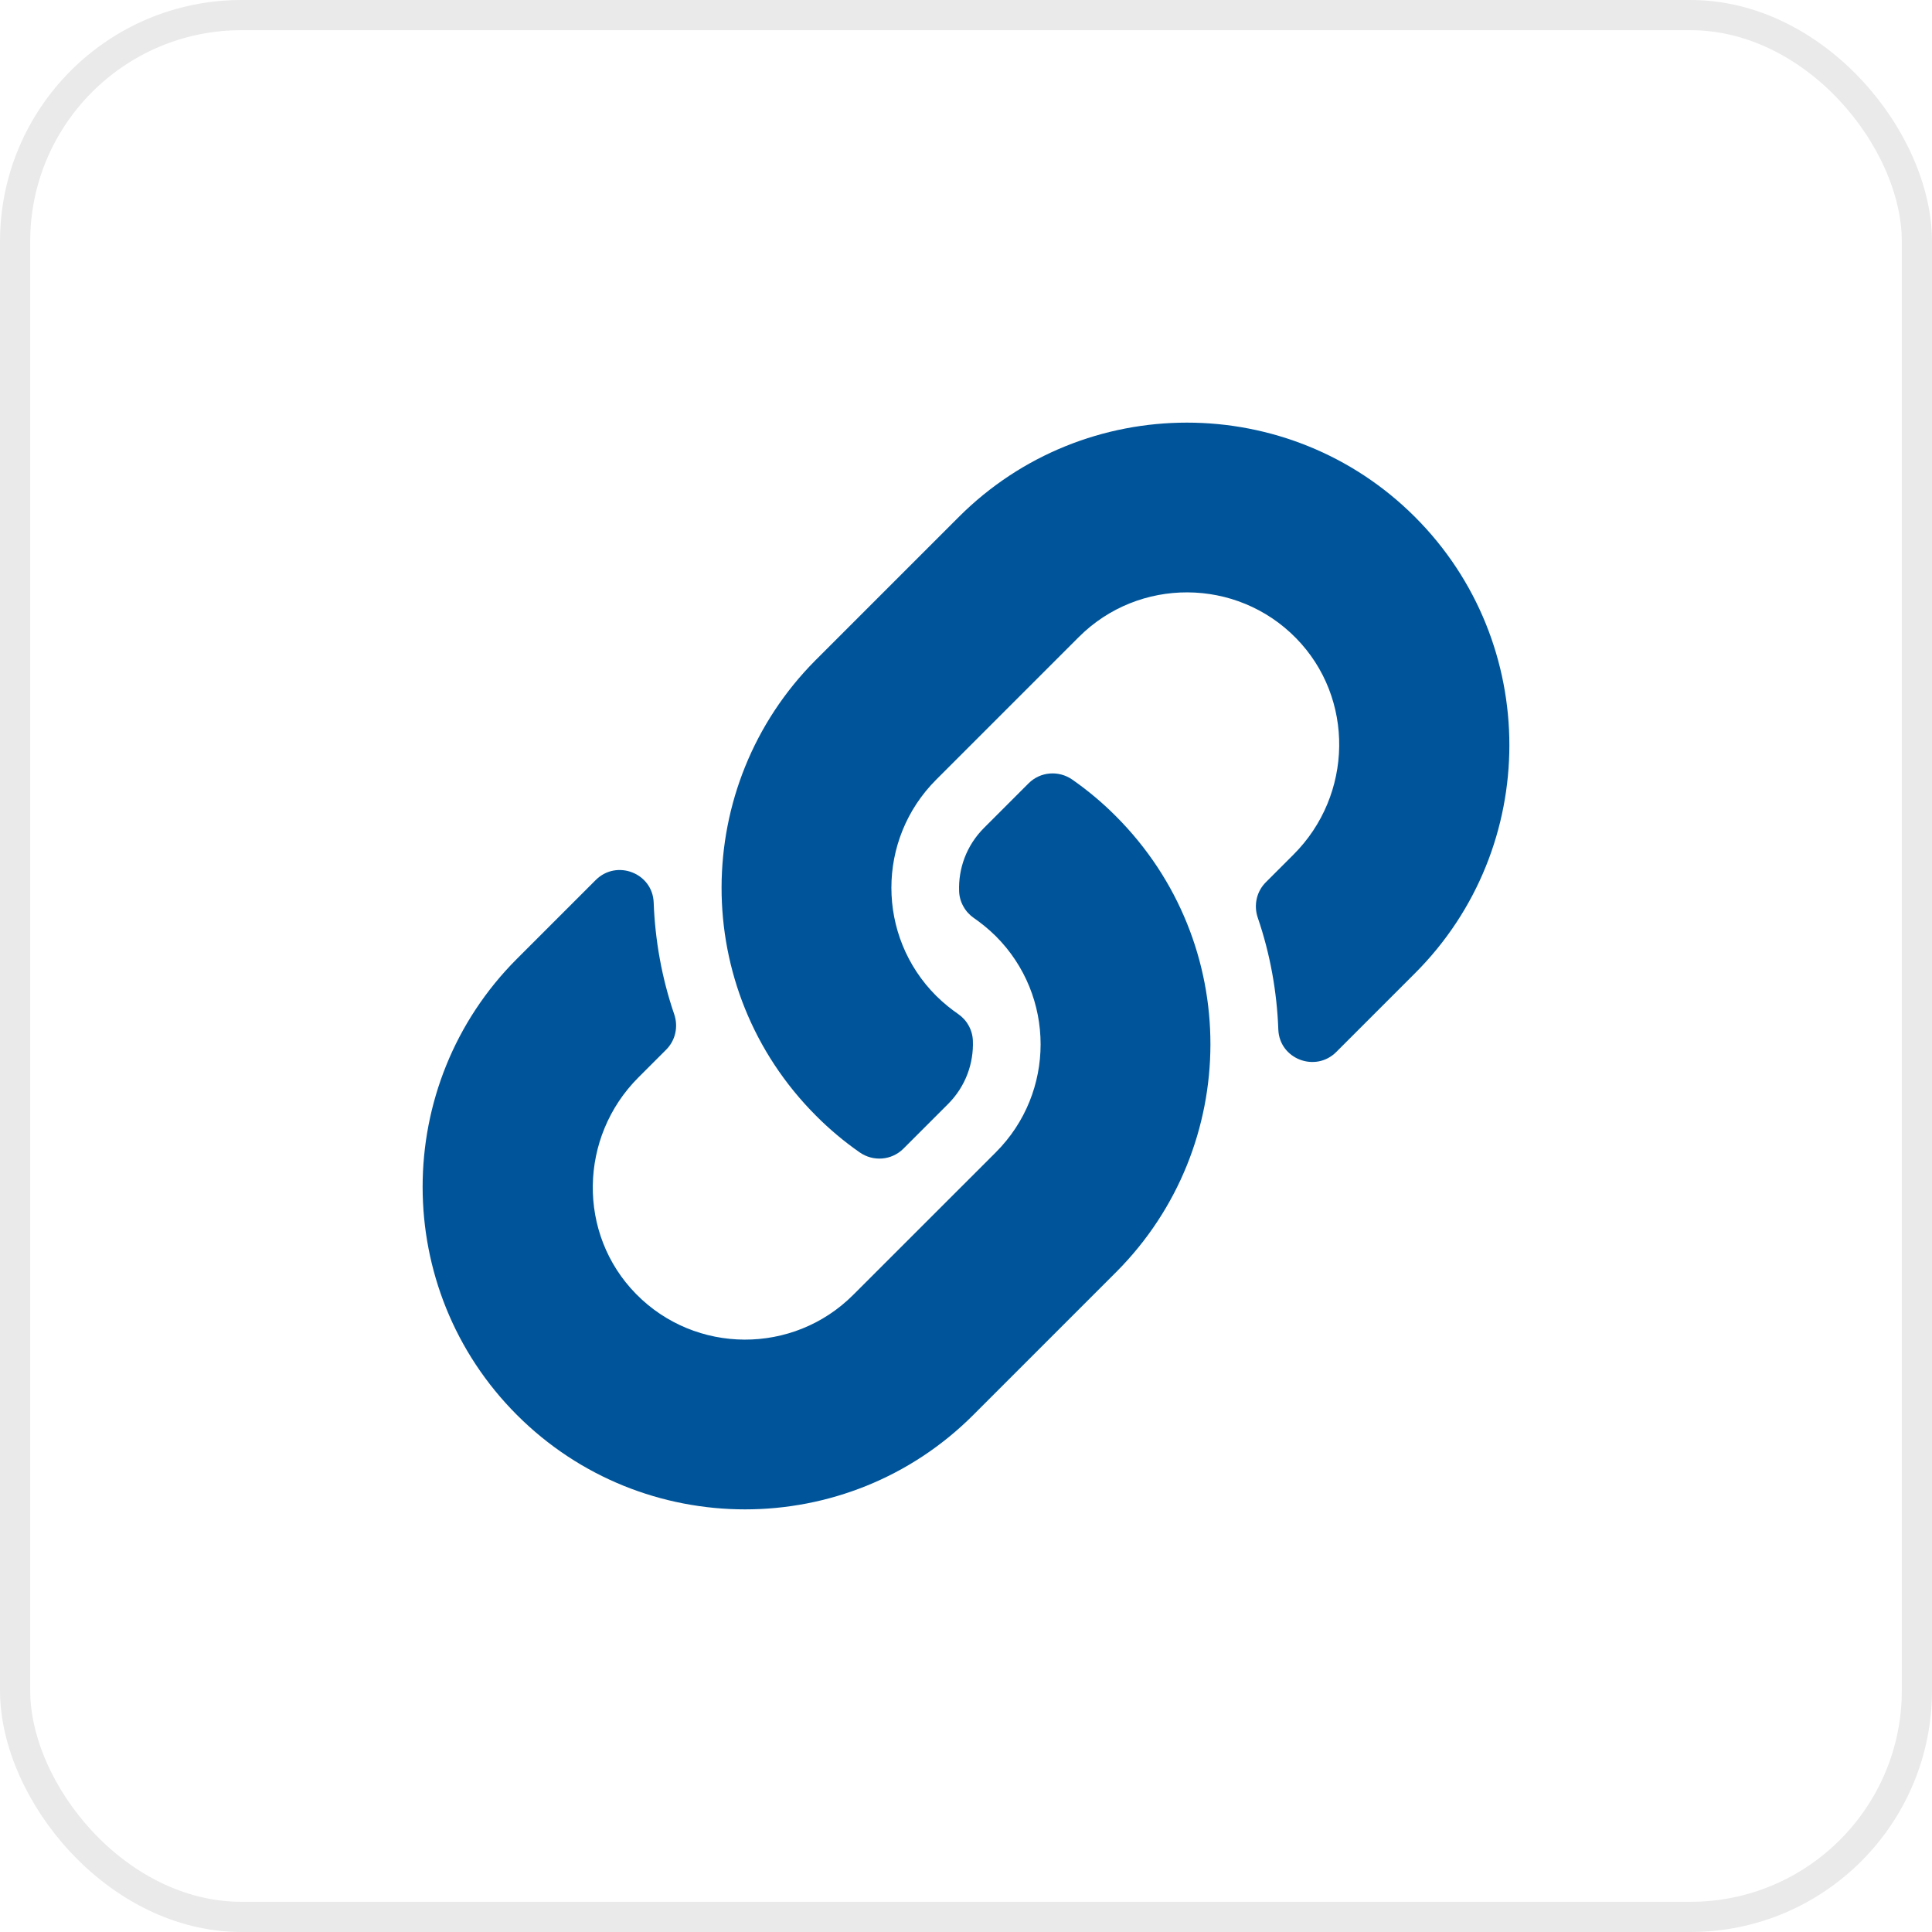
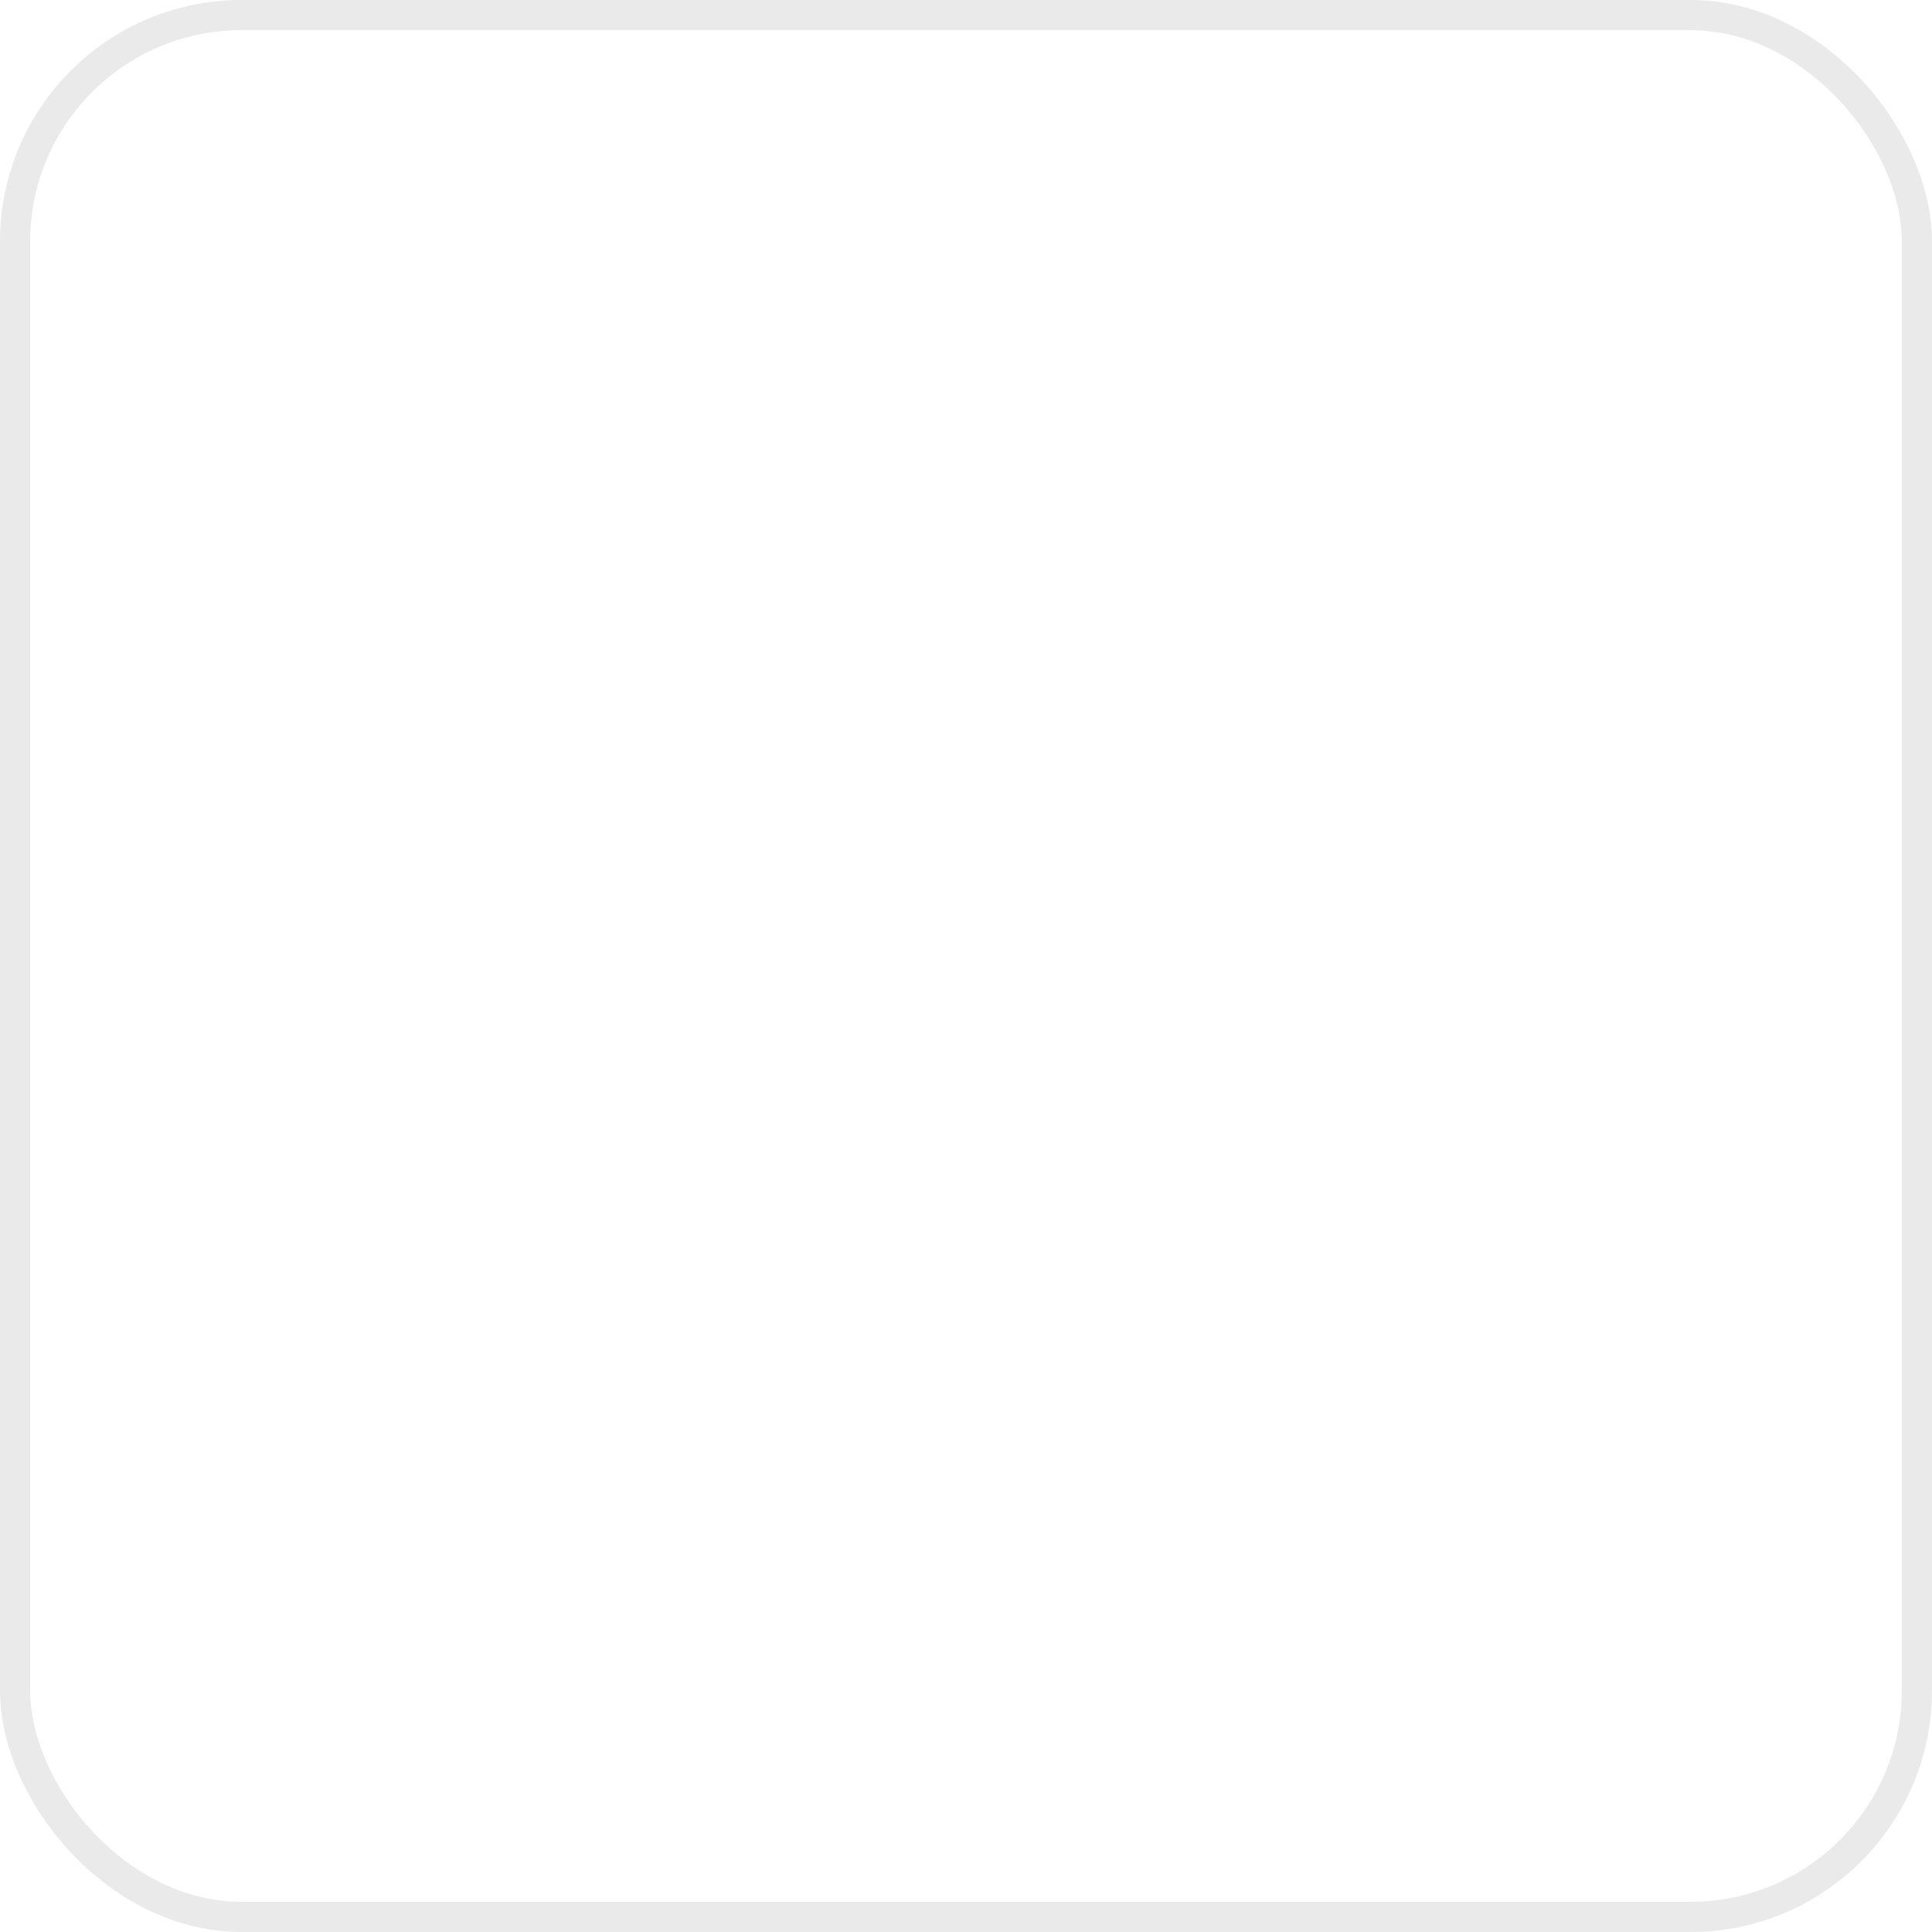
<svg xmlns="http://www.w3.org/2000/svg" width="32" height="32" viewBox="0 0 32 32" fill="none">
  <g filter="url(#filter0_b_889_270750)">
    <rect x="0.25" y="0.25" width="31.5" height="31.5" rx="3.75" fill="white" />
-     <path d="M18.482 13.518C20.583 15.62 20.554 18.991 18.495 21.062C18.491 21.066 18.487 21.071 18.482 21.075L16.12 23.437C14.036 25.521 10.646 25.521 8.563 23.437C6.479 21.354 6.479 17.963 8.563 15.88L9.867 14.576C10.213 14.23 10.809 14.46 10.827 14.948C10.85 15.572 10.961 16.198 11.168 16.802C11.237 17.007 11.187 17.233 11.034 17.386L10.574 17.846C9.589 18.831 9.558 20.436 10.534 21.431C11.519 22.435 13.138 22.441 14.131 21.448L16.494 19.086C17.485 18.095 17.481 16.493 16.494 15.506C16.364 15.377 16.233 15.276 16.13 15.205C16.058 15.155 15.998 15.089 15.956 15.012C15.913 14.936 15.889 14.85 15.886 14.762C15.872 14.39 16.004 14.008 16.297 13.714L17.037 12.974C17.231 12.78 17.536 12.756 17.761 12.913C18.019 13.093 18.26 13.295 18.482 13.518ZM23.437 8.563C21.354 6.479 17.964 6.479 15.88 8.563L13.518 10.925C13.513 10.929 13.509 10.934 13.505 10.938C11.446 13.009 11.417 16.38 13.518 18.482C13.74 18.705 13.981 18.907 14.239 19.087C14.464 19.244 14.768 19.22 14.963 19.026L15.703 18.286C15.996 17.992 16.128 17.61 16.114 17.238C16.111 17.15 16.087 17.064 16.044 16.987C16.002 16.91 15.942 16.845 15.87 16.795C15.767 16.724 15.636 16.623 15.506 16.494C14.519 15.507 14.515 13.905 15.506 12.914L17.869 10.551C18.861 9.559 20.481 9.565 21.466 10.569C22.442 11.564 22.411 13.169 21.425 14.154L20.965 14.614C20.812 14.767 20.763 14.993 20.832 15.198C21.039 15.803 21.15 16.428 21.173 17.052C21.191 17.54 21.787 17.77 22.133 17.424L23.437 16.12C25.521 14.037 25.521 10.646 23.437 8.563Z" fill="#00559A" />
    <rect x="0.25" y="0.25" width="31.5" height="31.5" rx="3.75" stroke="#EAEAEA" stroke-width="0.5" />
  </g>
  <defs>
    <filter id="filter0_b_889_270750" x="-10" y="-10" width="52" height="52" filterUnits="userSpaceOnUse" color-interpolation-filters="sRGB">
      <feFlood flood-opacity="0" result="BackgroundImageFix" />
      <feGaussianBlur in="BackgroundImageFix" stdDeviation="5" />
      <feComposite in2="SourceAlpha" operator="in" result="effect1_backgroundBlur_889_270750" />
      <feBlend mode="normal" in="SourceGraphic" in2="effect1_backgroundBlur_889_270750" result="shape" />
    </filter>
  </defs>
</svg>